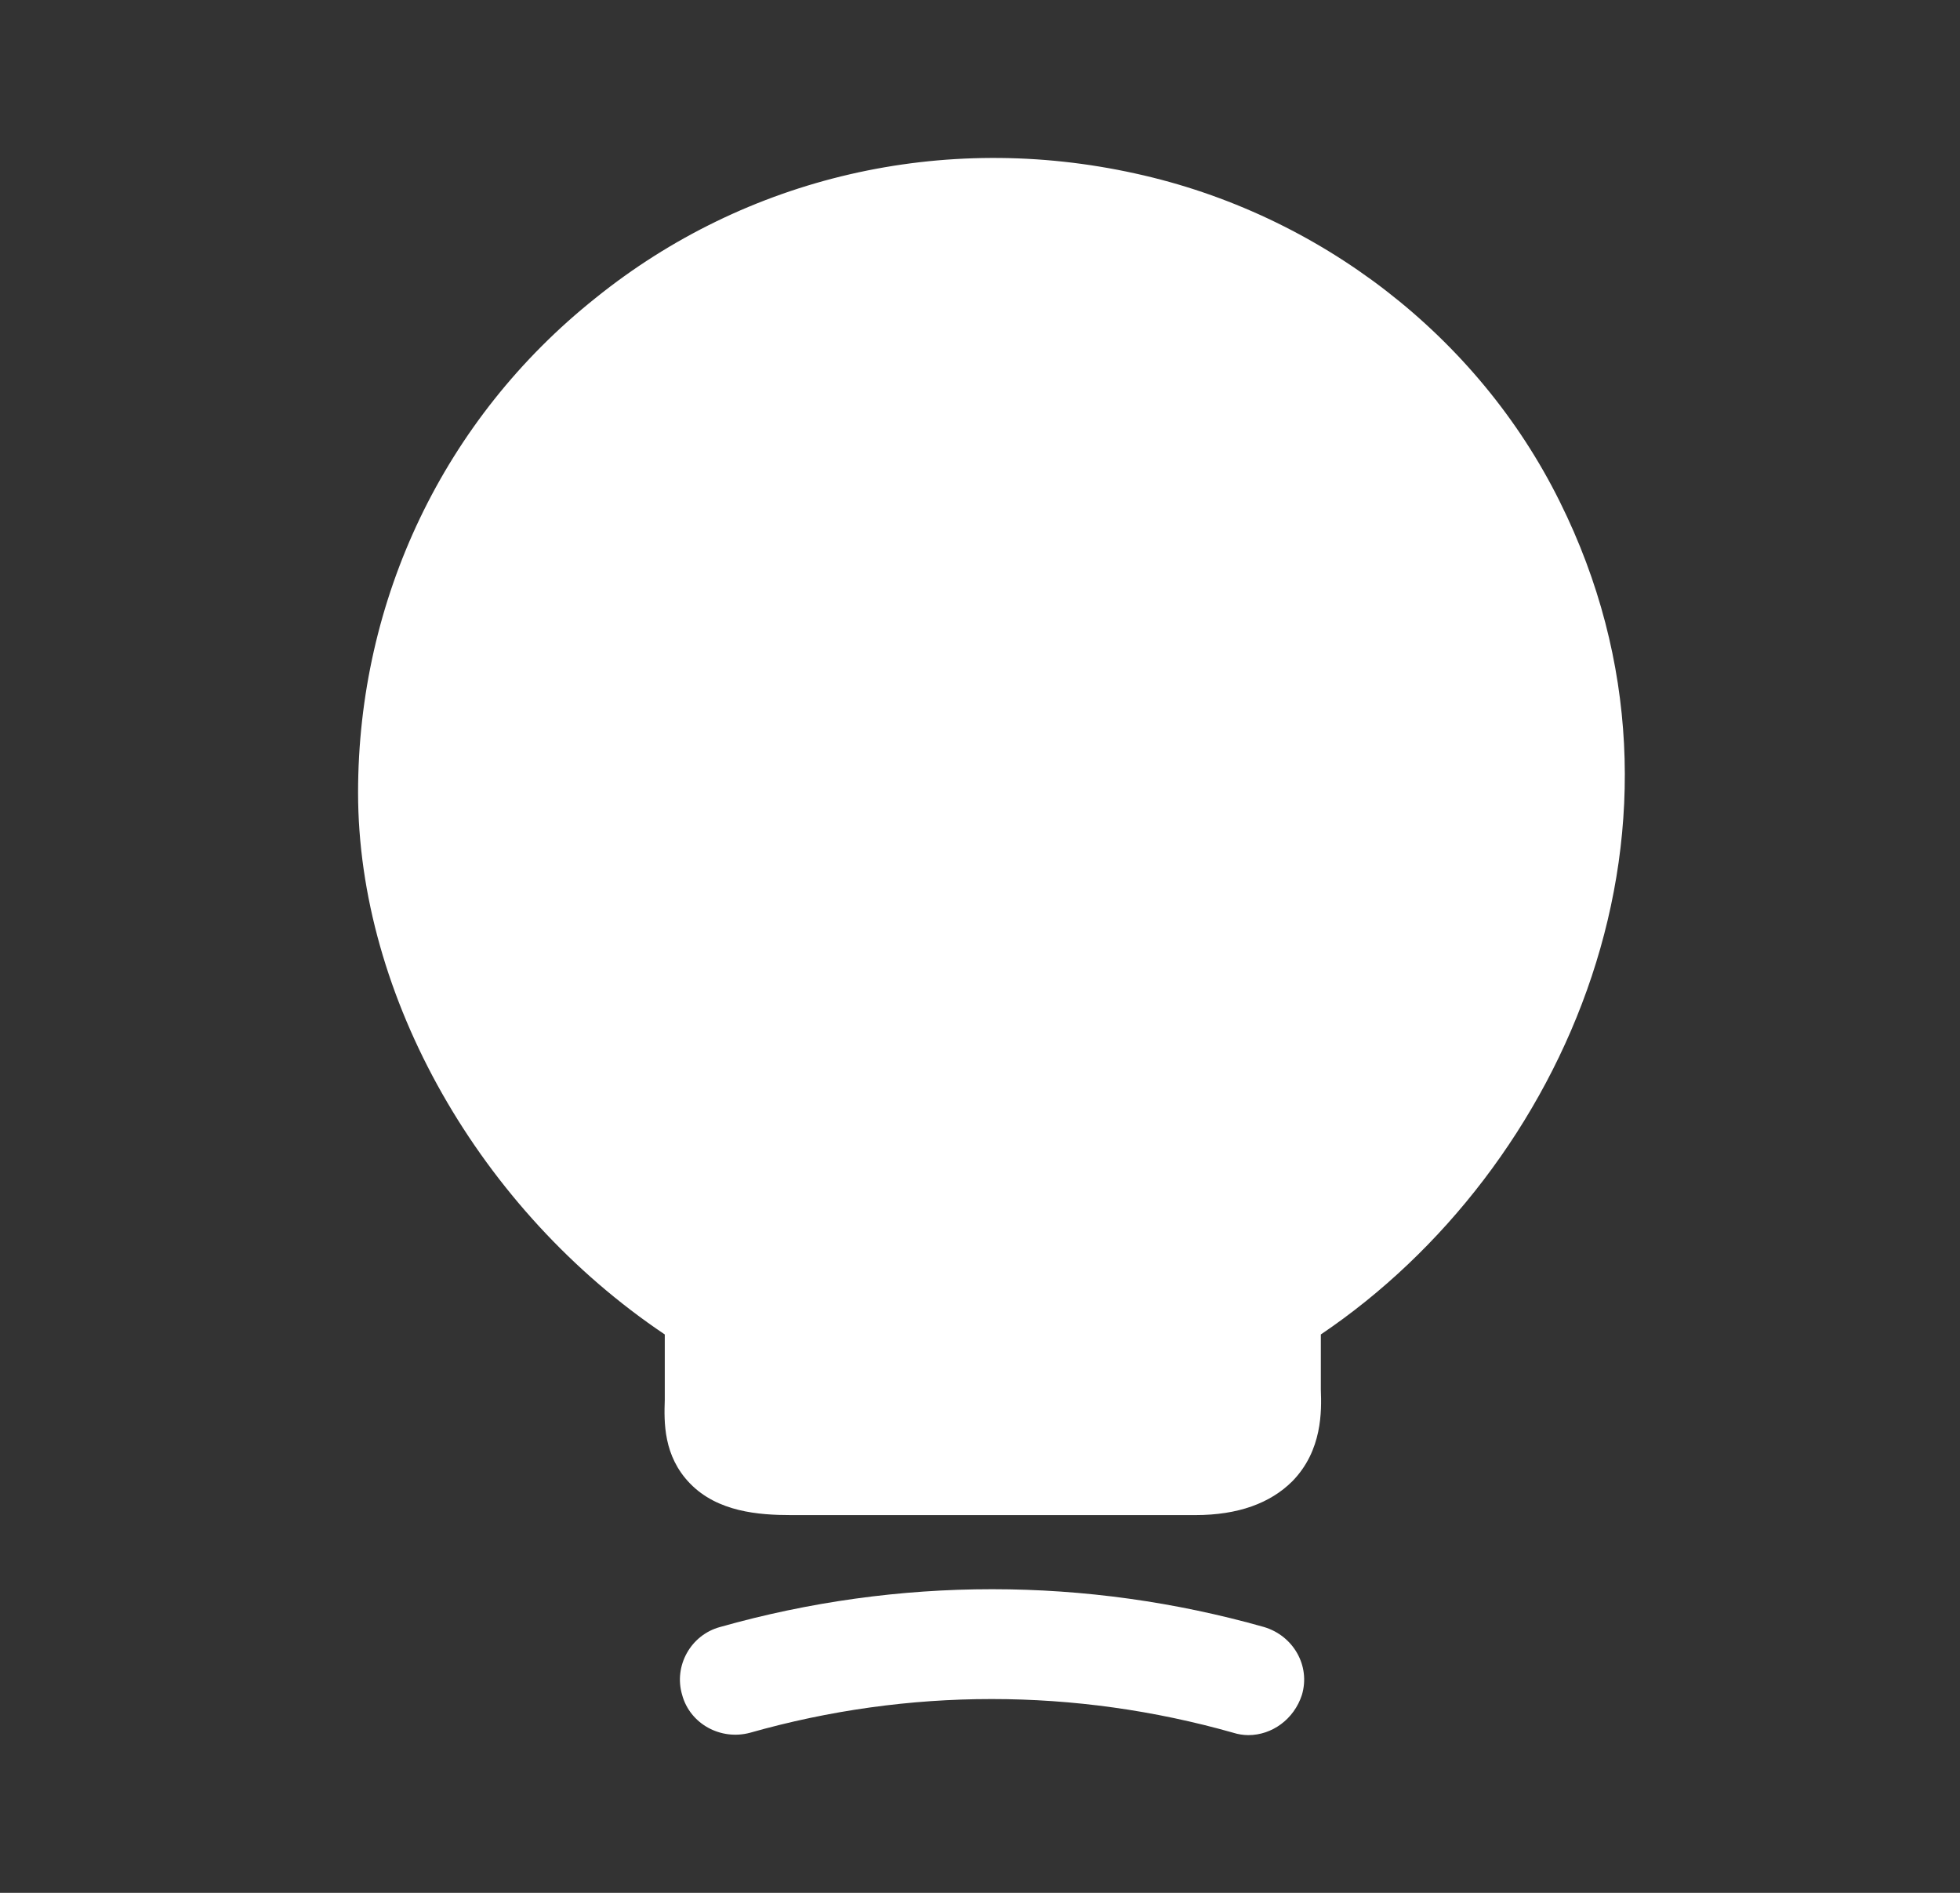
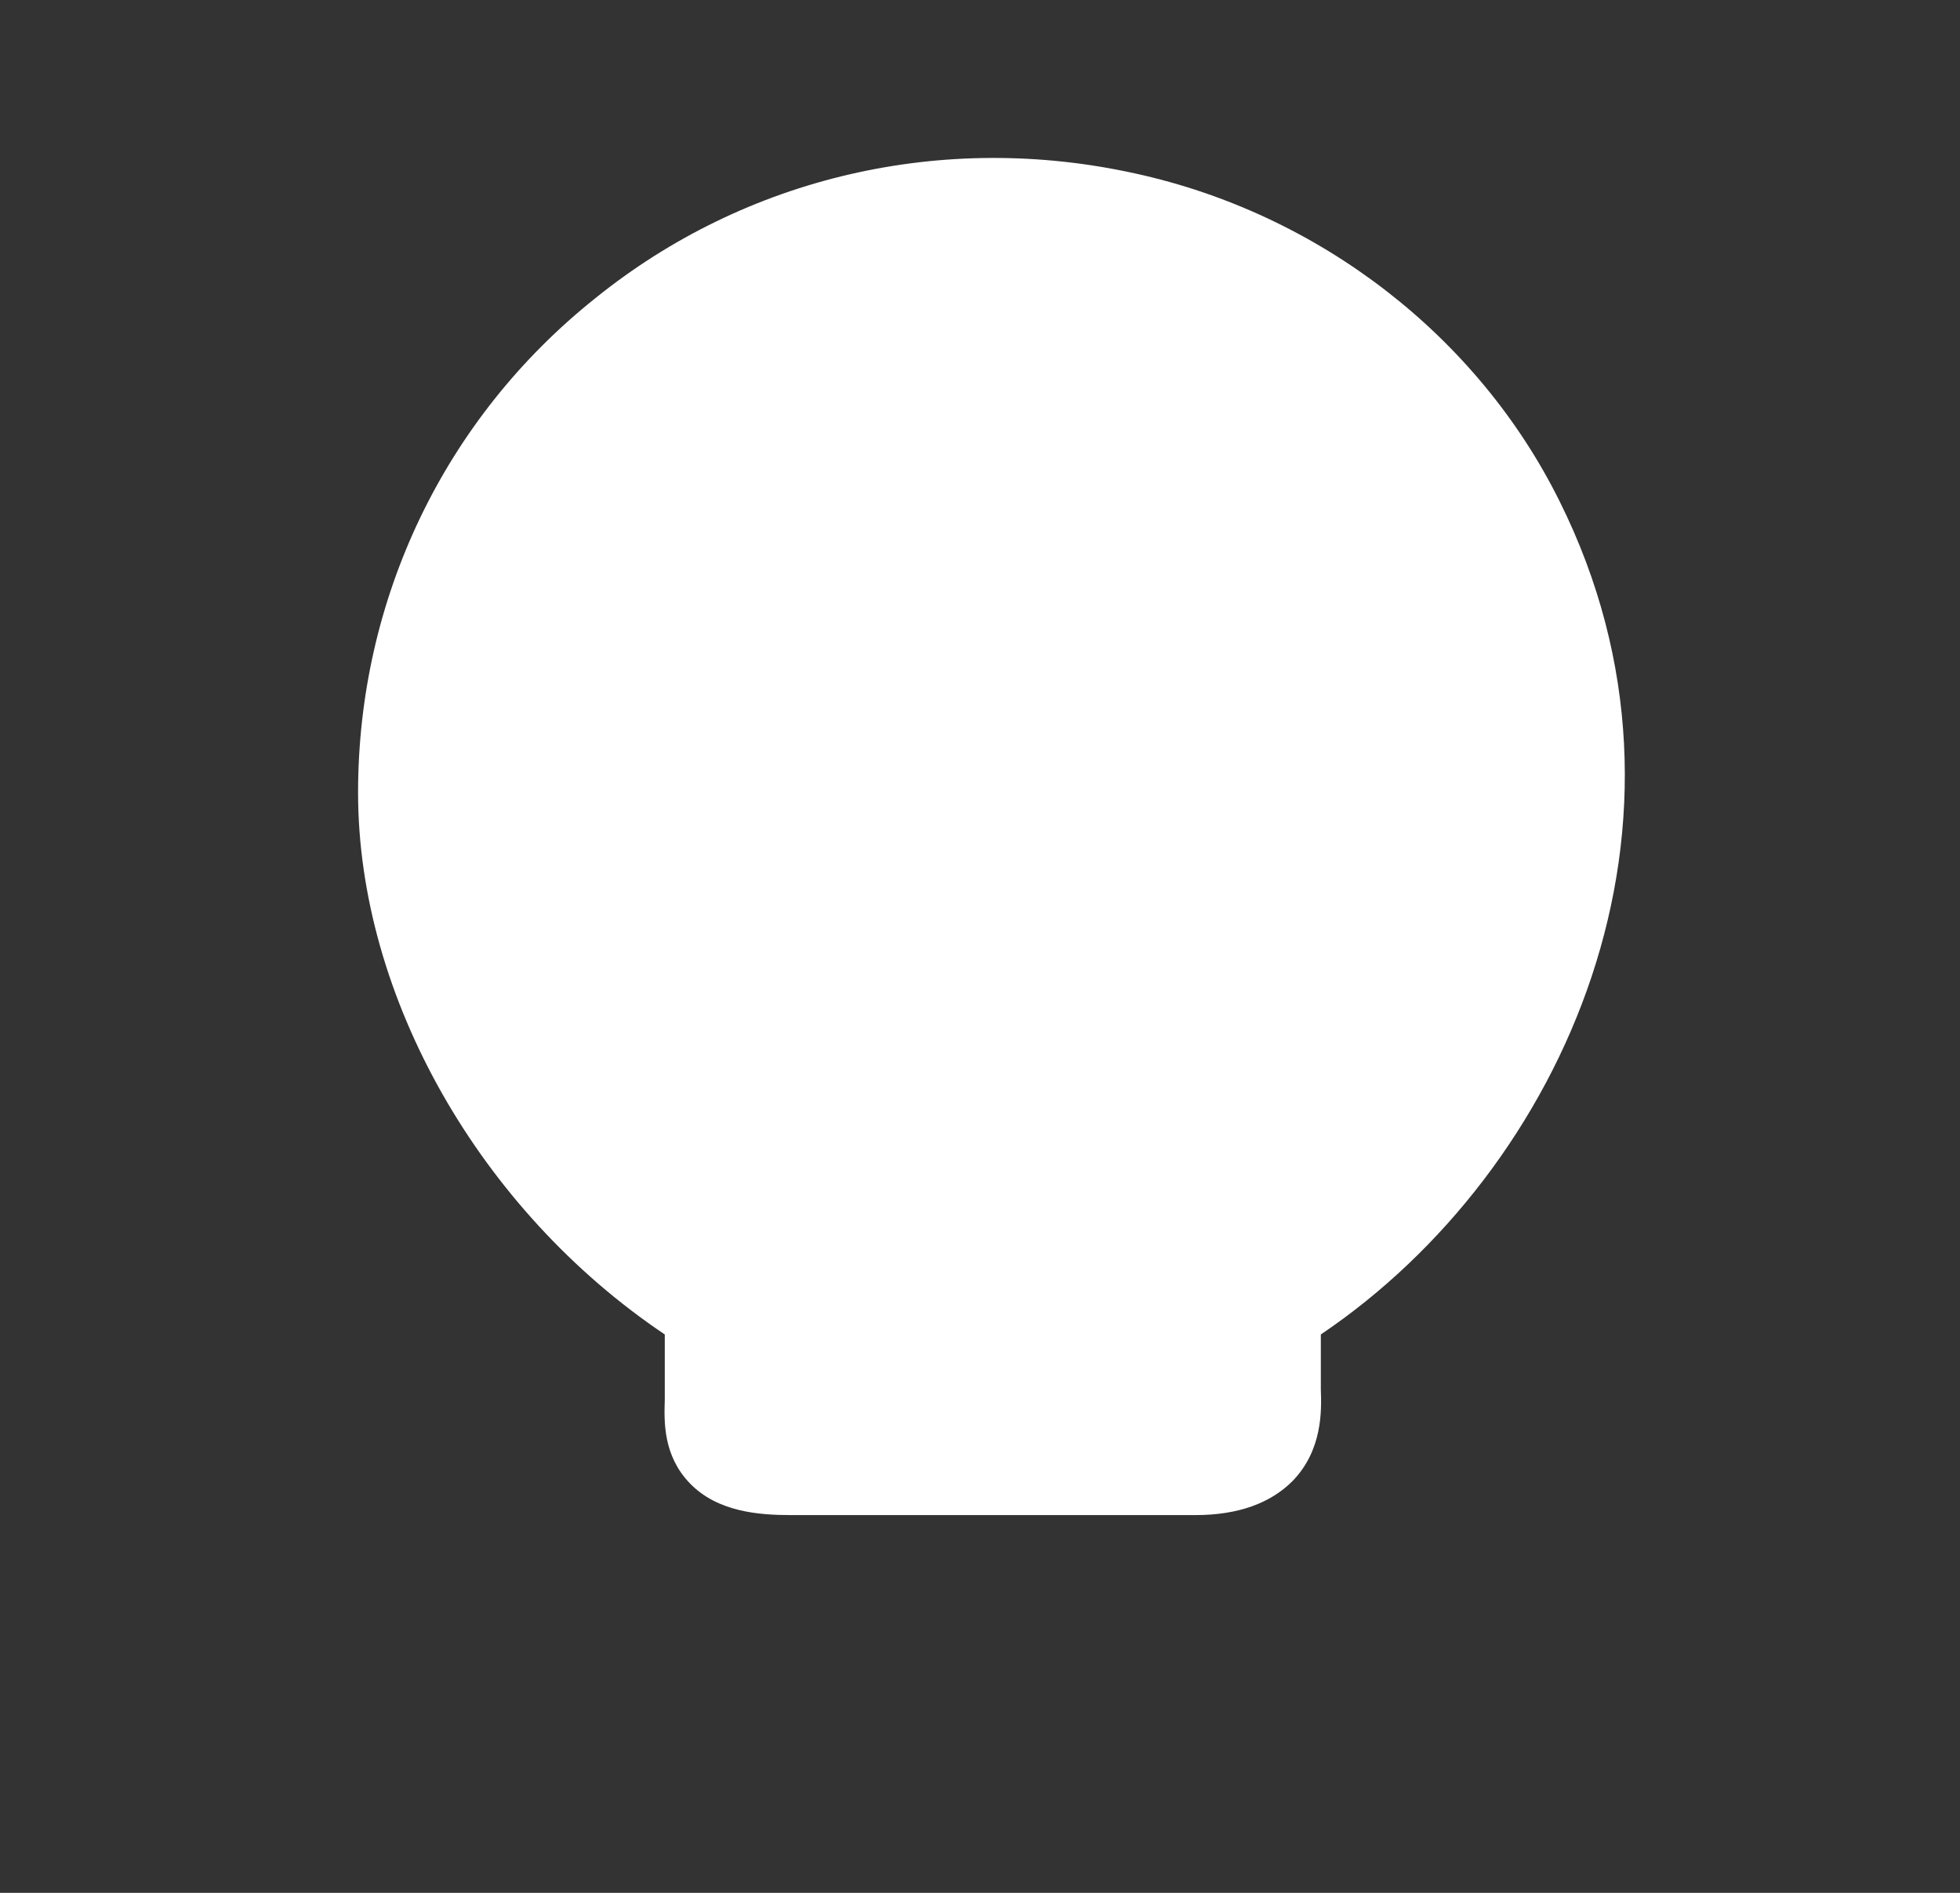
<svg xmlns="http://www.w3.org/2000/svg" width="29" height="28" viewBox="0 0 29 28" fill="none">
  <rect x="0" y="0" width="29" height="28" fill="#333333" stroke="none" />
  <path d="M23.078 7.42C21.865 4.97 19.52 3.162 16.801 2.567C13.955 1.937 11.038 2.613 8.81 4.41C6.57 6.195 5.298 8.867 5.298 11.725C5.298 14.747 7.106 17.908 9.836 19.74V20.708C9.825 21.035 9.813 21.537 10.21 21.945C10.618 22.365 11.225 22.412 11.703 22.412H17.688C18.318 22.412 18.796 22.237 19.123 21.91C19.566 21.455 19.555 20.872 19.543 20.557V19.74C23.16 17.302 25.435 12.157 23.078 7.42Z" fill="white" />
-   <path d="M18.47 25.667C18.4 25.667 18.318 25.655 18.248 25.632C15.903 24.967 13.441 24.967 11.097 25.632C10.665 25.748 10.21 25.503 10.093 25.072C9.965 24.64 10.222 24.185 10.653 24.068C13.29 23.322 16.067 23.322 18.703 24.068C19.135 24.197 19.392 24.64 19.263 25.072C19.146 25.433 18.82 25.667 18.47 25.667Z" fill="white" />
</svg>